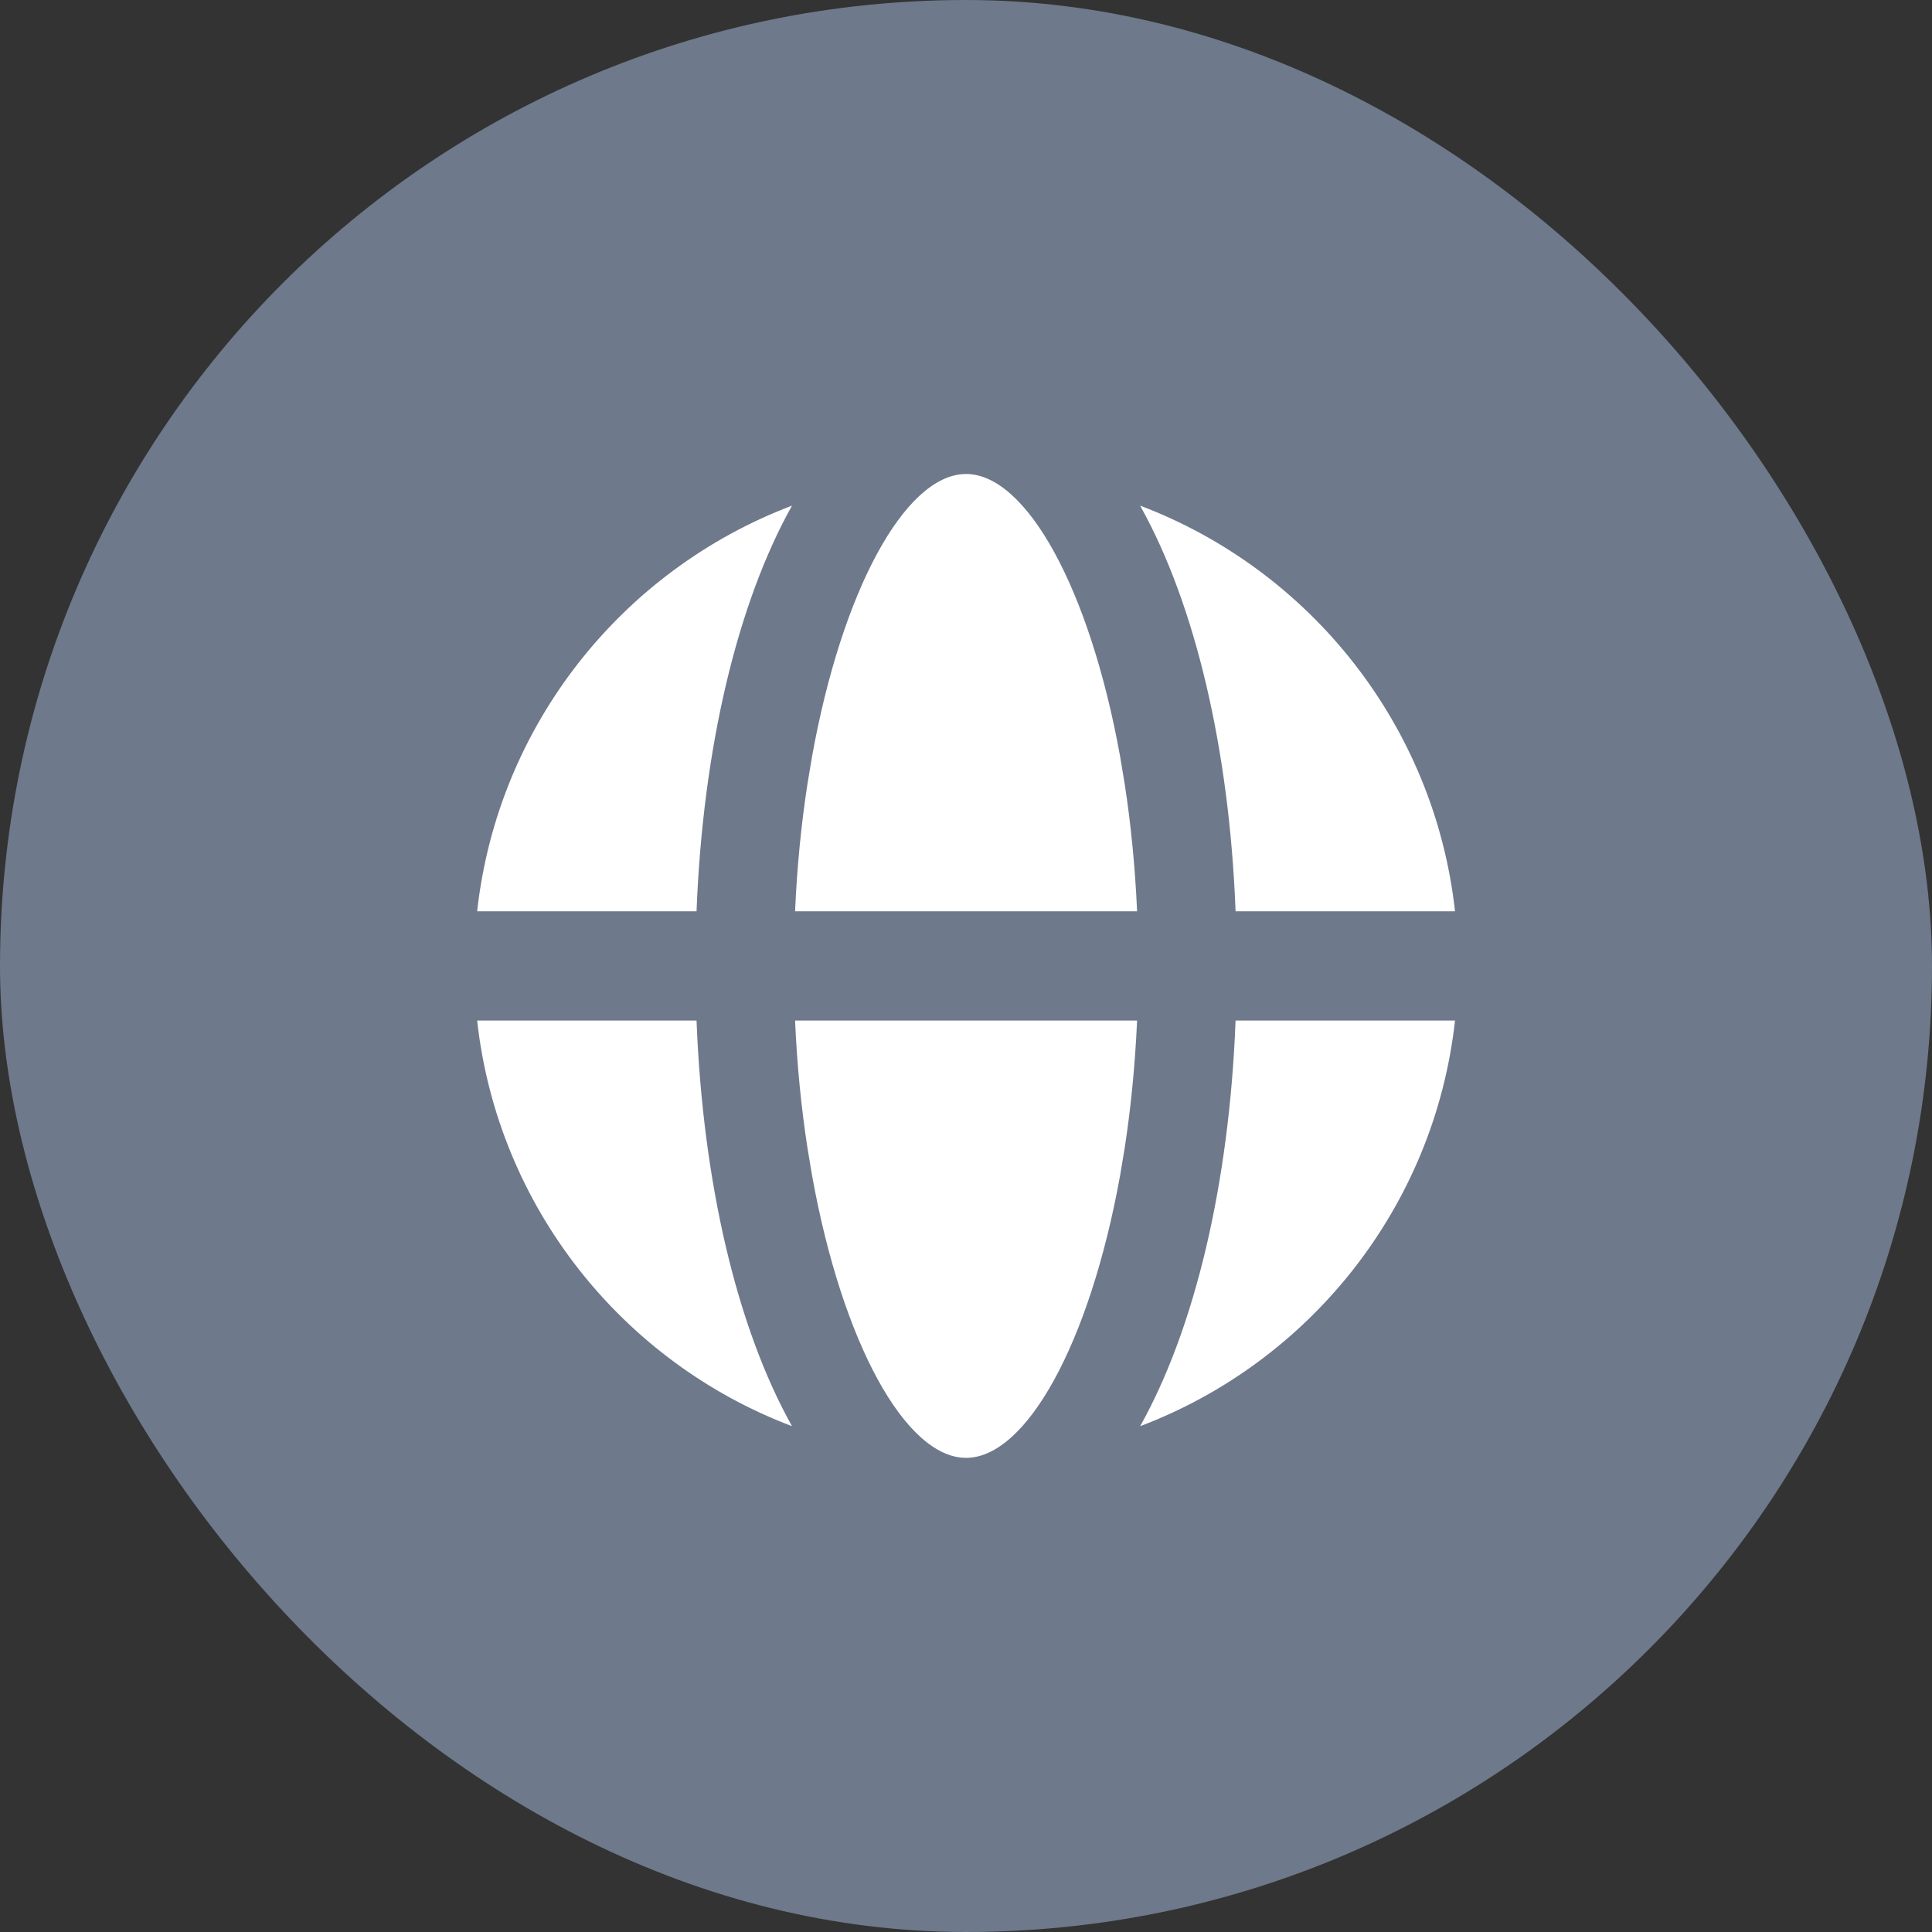
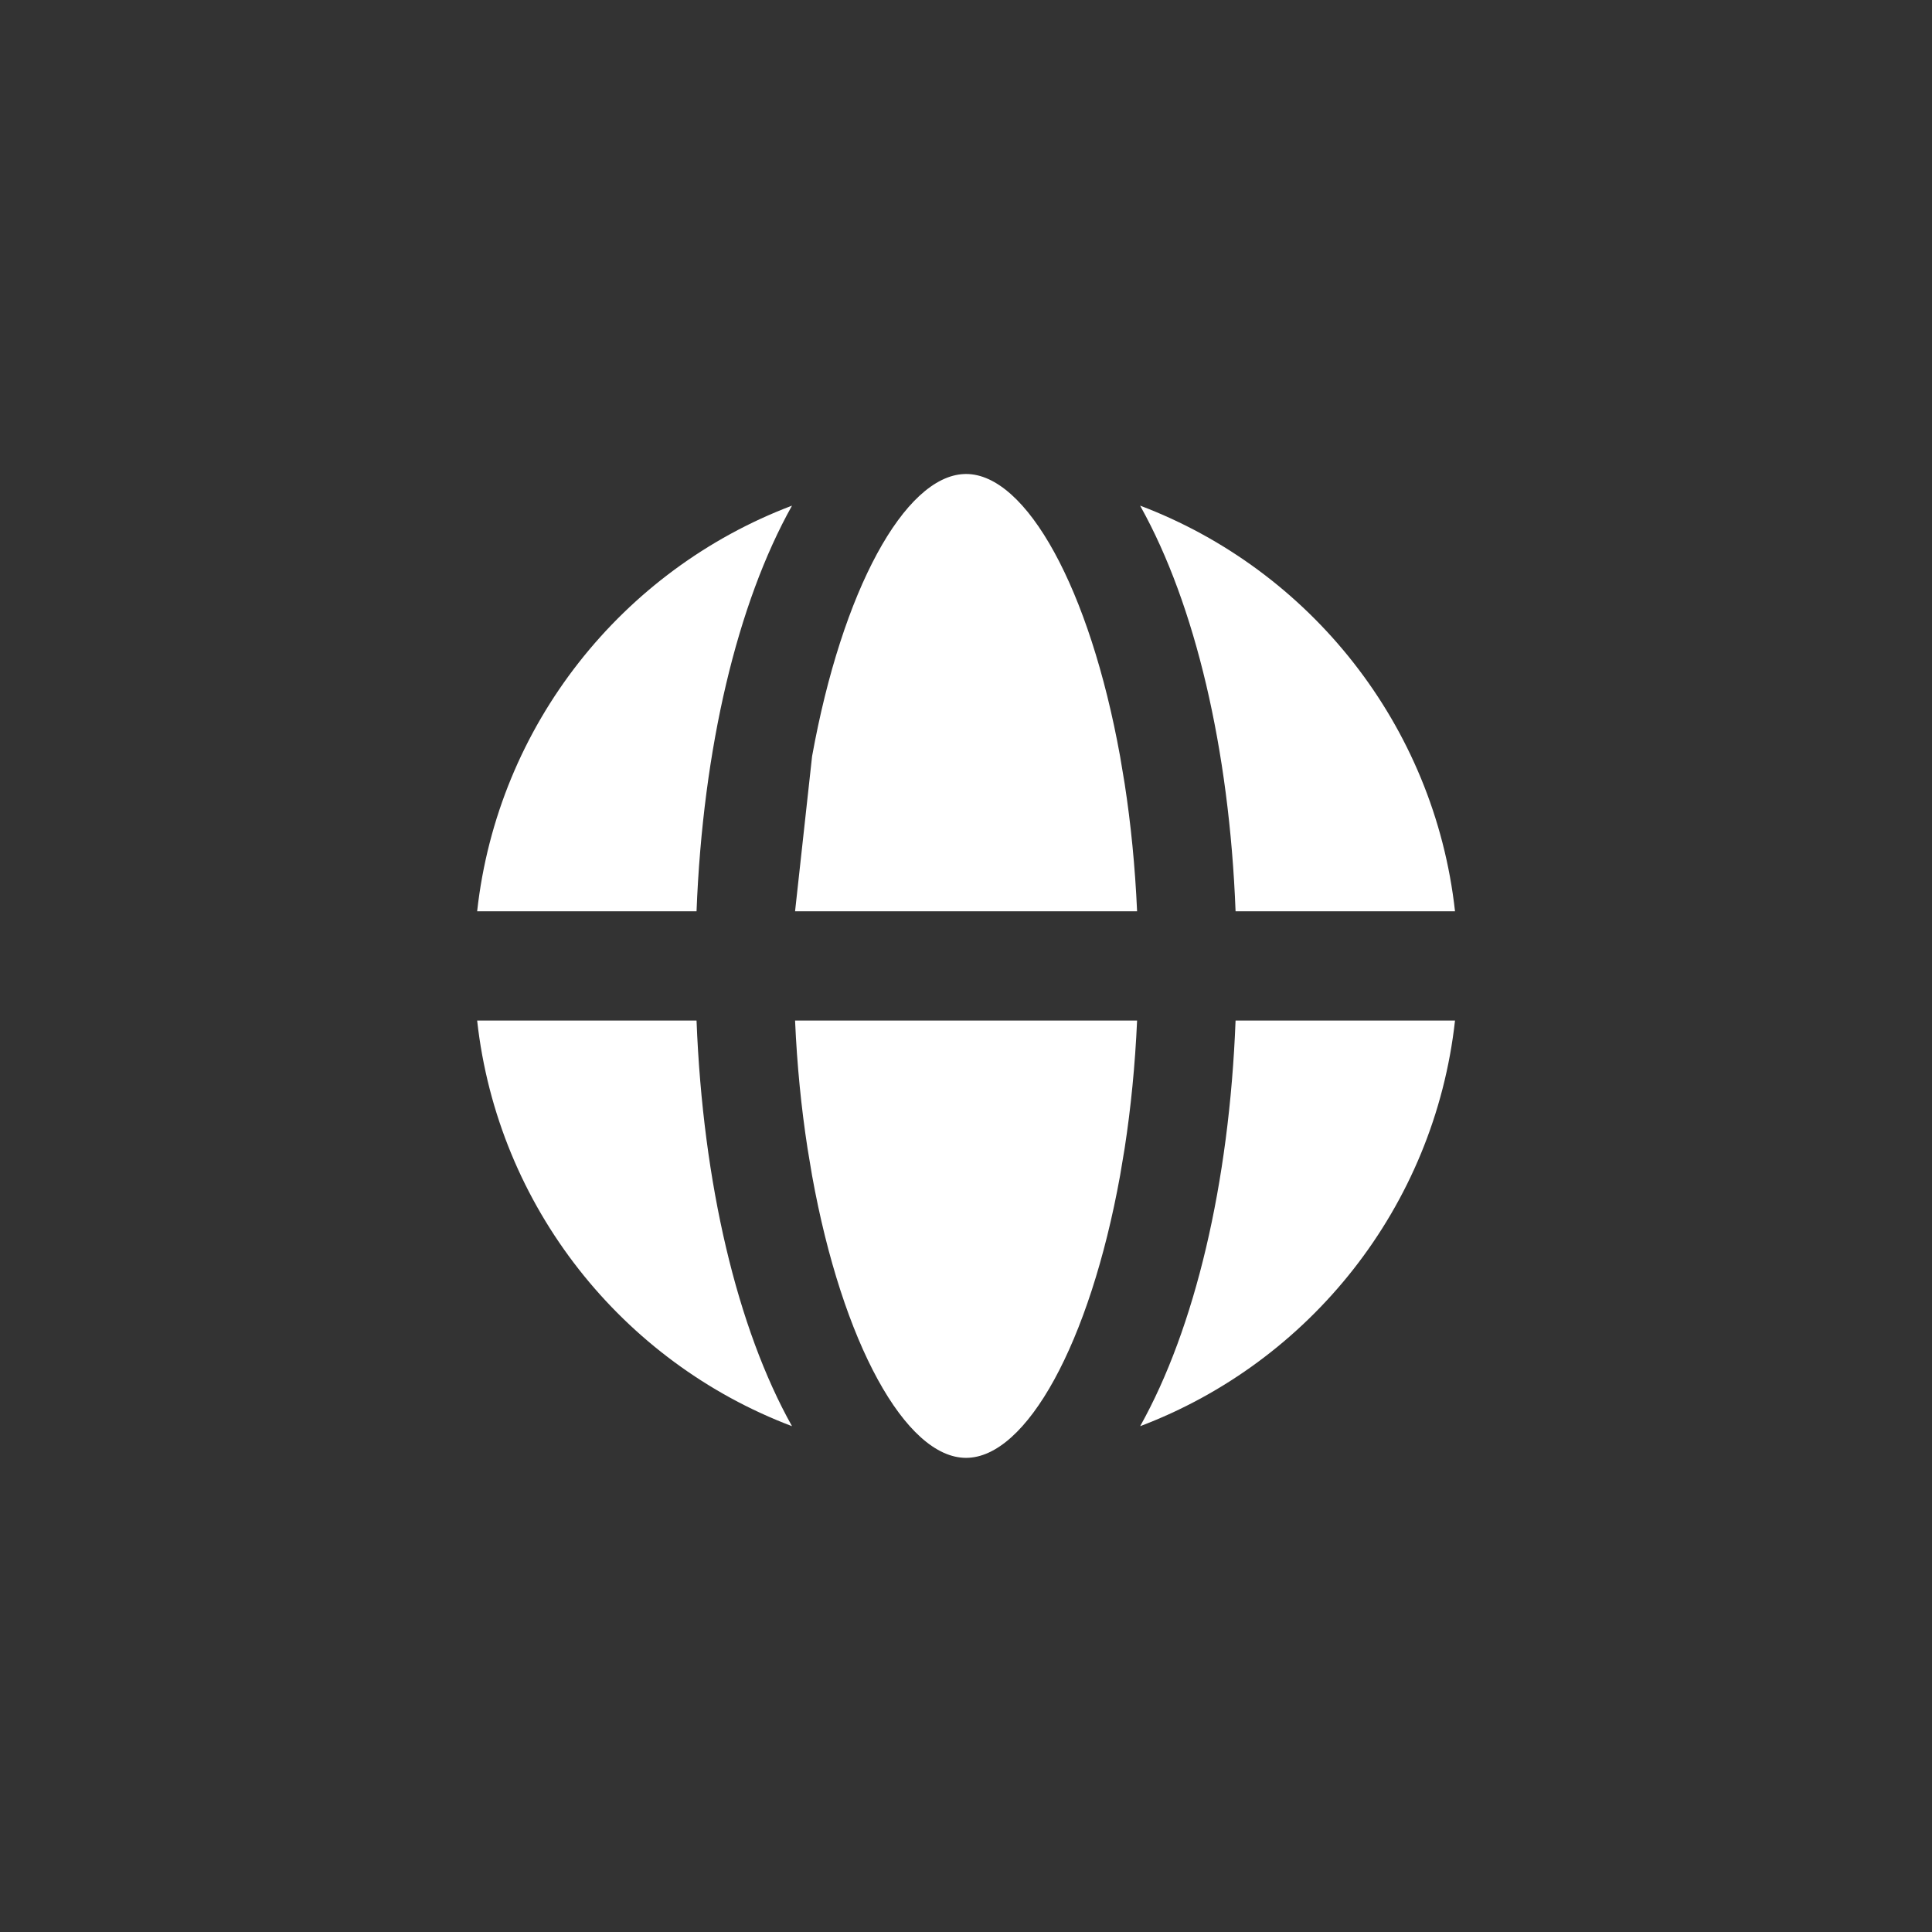
<svg xmlns="http://www.w3.org/2000/svg" fill="none" viewBox="0 0 36 36" height="36" width="36">
  <rect x="0" y="0" width="36" height="36" fill="#333333" stroke="none" />
-   <rect fill="#6E798B" rx="18" height="36" width="36" />
-   <path fill="white" d="M20.957 21.391L20.871 21.906C20.306 25.029 19.124 27.165 18.001 27.165C16.878 27.165 15.696 25.029 15.132 21.906L15.046 21.391C14.931 20.644 14.851 19.848 14.815 19.017H21.188C21.151 19.848 21.072 20.644 20.957 21.391ZM21.245 26.575C22.265 24.753 22.906 22.055 23.023 19.017L27.112 19.017C26.728 22.491 24.403 25.38 21.245 26.575ZM14.758 26.575C11.6 25.38 9.275 22.491 8.891 19.017L12.979 19.017C13.097 22.055 13.738 24.753 14.758 26.575ZM14.758 9.422C13.738 11.245 13.097 13.942 12.979 16.98L8.891 16.98C9.275 13.506 11.6 10.617 14.758 9.422ZM18.001 8.832C19.124 8.832 20.306 10.968 20.871 14.092L20.957 14.607C21.072 15.353 21.151 16.149 21.188 16.98H14.815C14.851 16.149 14.931 15.353 15.046 14.607L15.132 14.092C15.691 11 16.855 8.875 17.968 8.833L18.001 8.832ZM21.245 9.422C24.403 10.617 26.728 13.506 27.112 16.98L23.023 16.98C22.907 13.955 22.27 11.267 21.257 9.445L21.245 9.422Z" clip-rule="evenodd" fill-rule="evenodd" />
+   <path fill="white" d="M20.957 21.391L20.871 21.906C20.306 25.029 19.124 27.165 18.001 27.165C16.878 27.165 15.696 25.029 15.132 21.906L15.046 21.391C14.931 20.644 14.851 19.848 14.815 19.017H21.188C21.151 19.848 21.072 20.644 20.957 21.391ZM21.245 26.575C22.265 24.753 22.906 22.055 23.023 19.017L27.112 19.017C26.728 22.491 24.403 25.38 21.245 26.575ZM14.758 26.575C11.6 25.38 9.275 22.491 8.891 19.017L12.979 19.017C13.097 22.055 13.738 24.753 14.758 26.575ZM14.758 9.422C13.738 11.245 13.097 13.942 12.979 16.98L8.891 16.98C9.275 13.506 11.6 10.617 14.758 9.422ZM18.001 8.832C19.124 8.832 20.306 10.968 20.871 14.092L20.957 14.607C21.072 15.353 21.151 16.149 21.188 16.98H14.815L15.132 14.092C15.691 11 16.855 8.875 17.968 8.833L18.001 8.832ZM21.245 9.422C24.403 10.617 26.728 13.506 27.112 16.98L23.023 16.98C22.907 13.955 22.27 11.267 21.257 9.445L21.245 9.422Z" clip-rule="evenodd" fill-rule="evenodd" />
</svg>